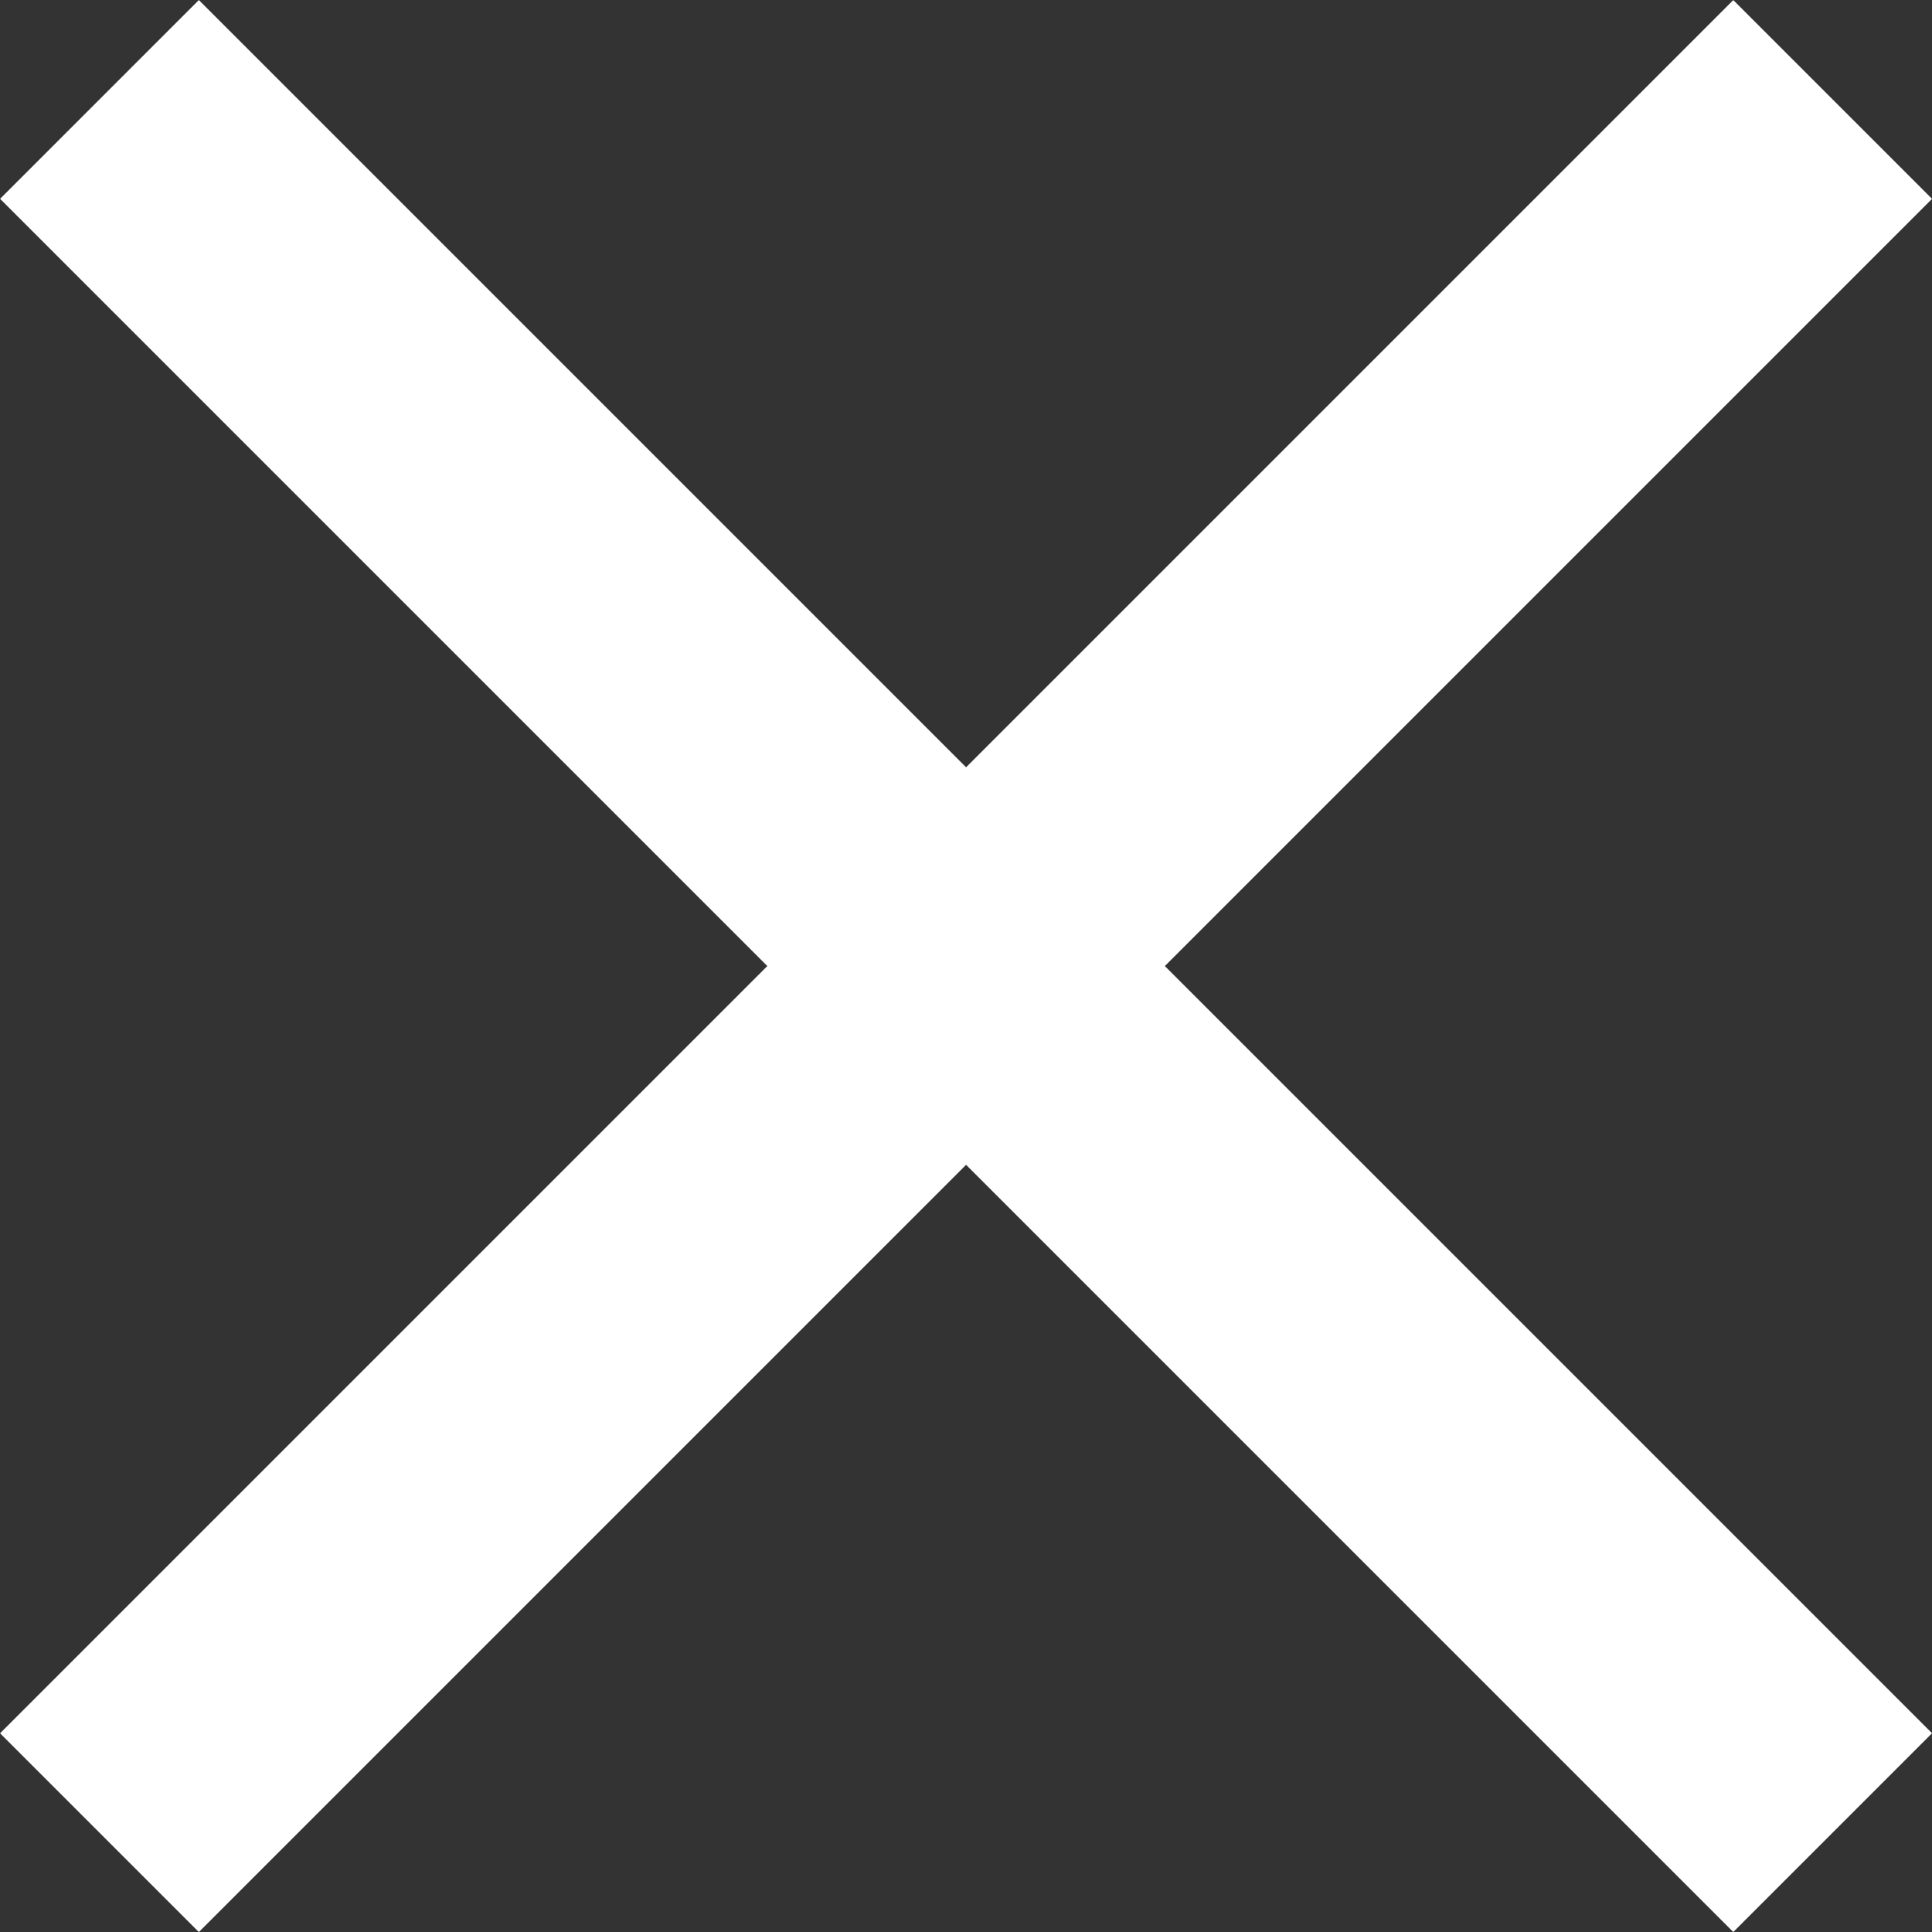
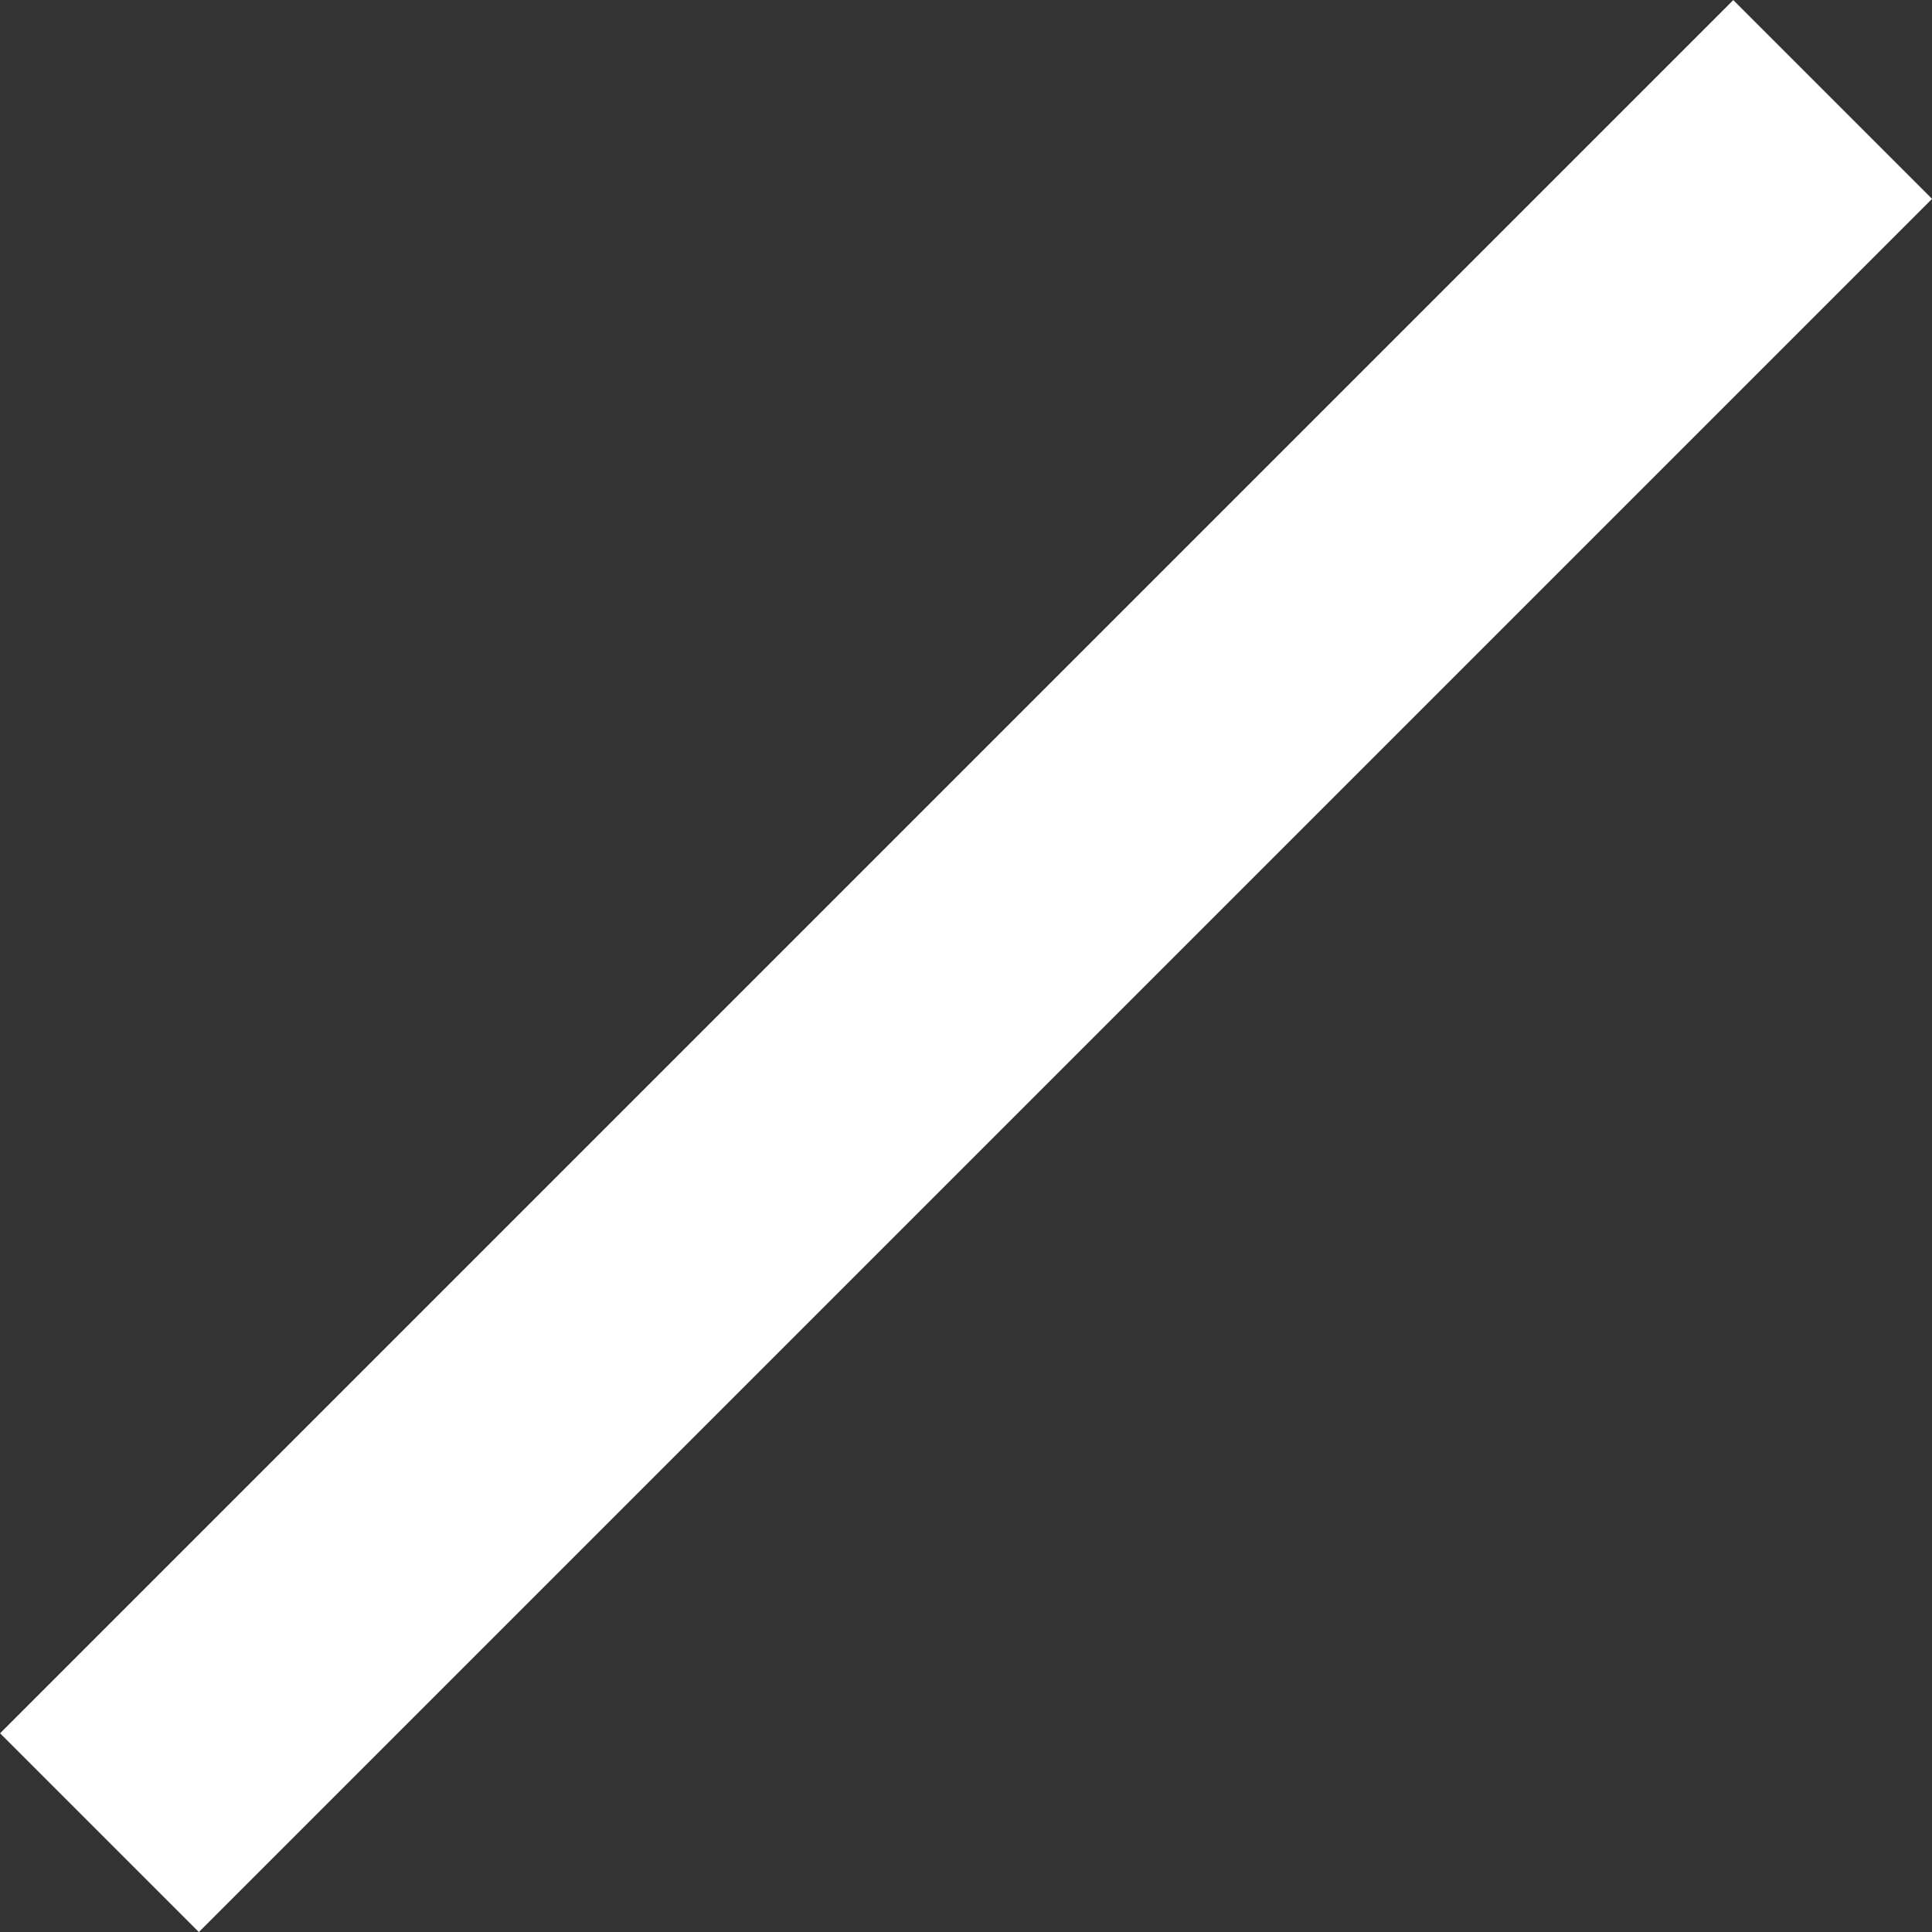
<svg xmlns="http://www.w3.org/2000/svg" width="20.619" height="20.619" viewBox="0 0 20.619 20.619">
  <rect x="0" y="0" width="20.619" height="20.619" fill="#333333" stroke="none" />
  <g id="Gruppe_2" data-name="Gruppe 2" transform="translate(-2.77 1.699)">
    <path id="Pfad_7" data-name="Pfad 7" d="M1063.015,110.978h-26.159" transform="translate(833.97 -655.332) rotate(135)" fill="none" stroke="#fff" stroke-width="3" />
-     <path id="Pfad_8" data-name="Pfad 8" d="M1063.015,110.978h-26.159" transform="translate(-650.863 -812.279) rotate(45)" fill="none" stroke="#fff" stroke-width="3" />
  </g>
</svg>